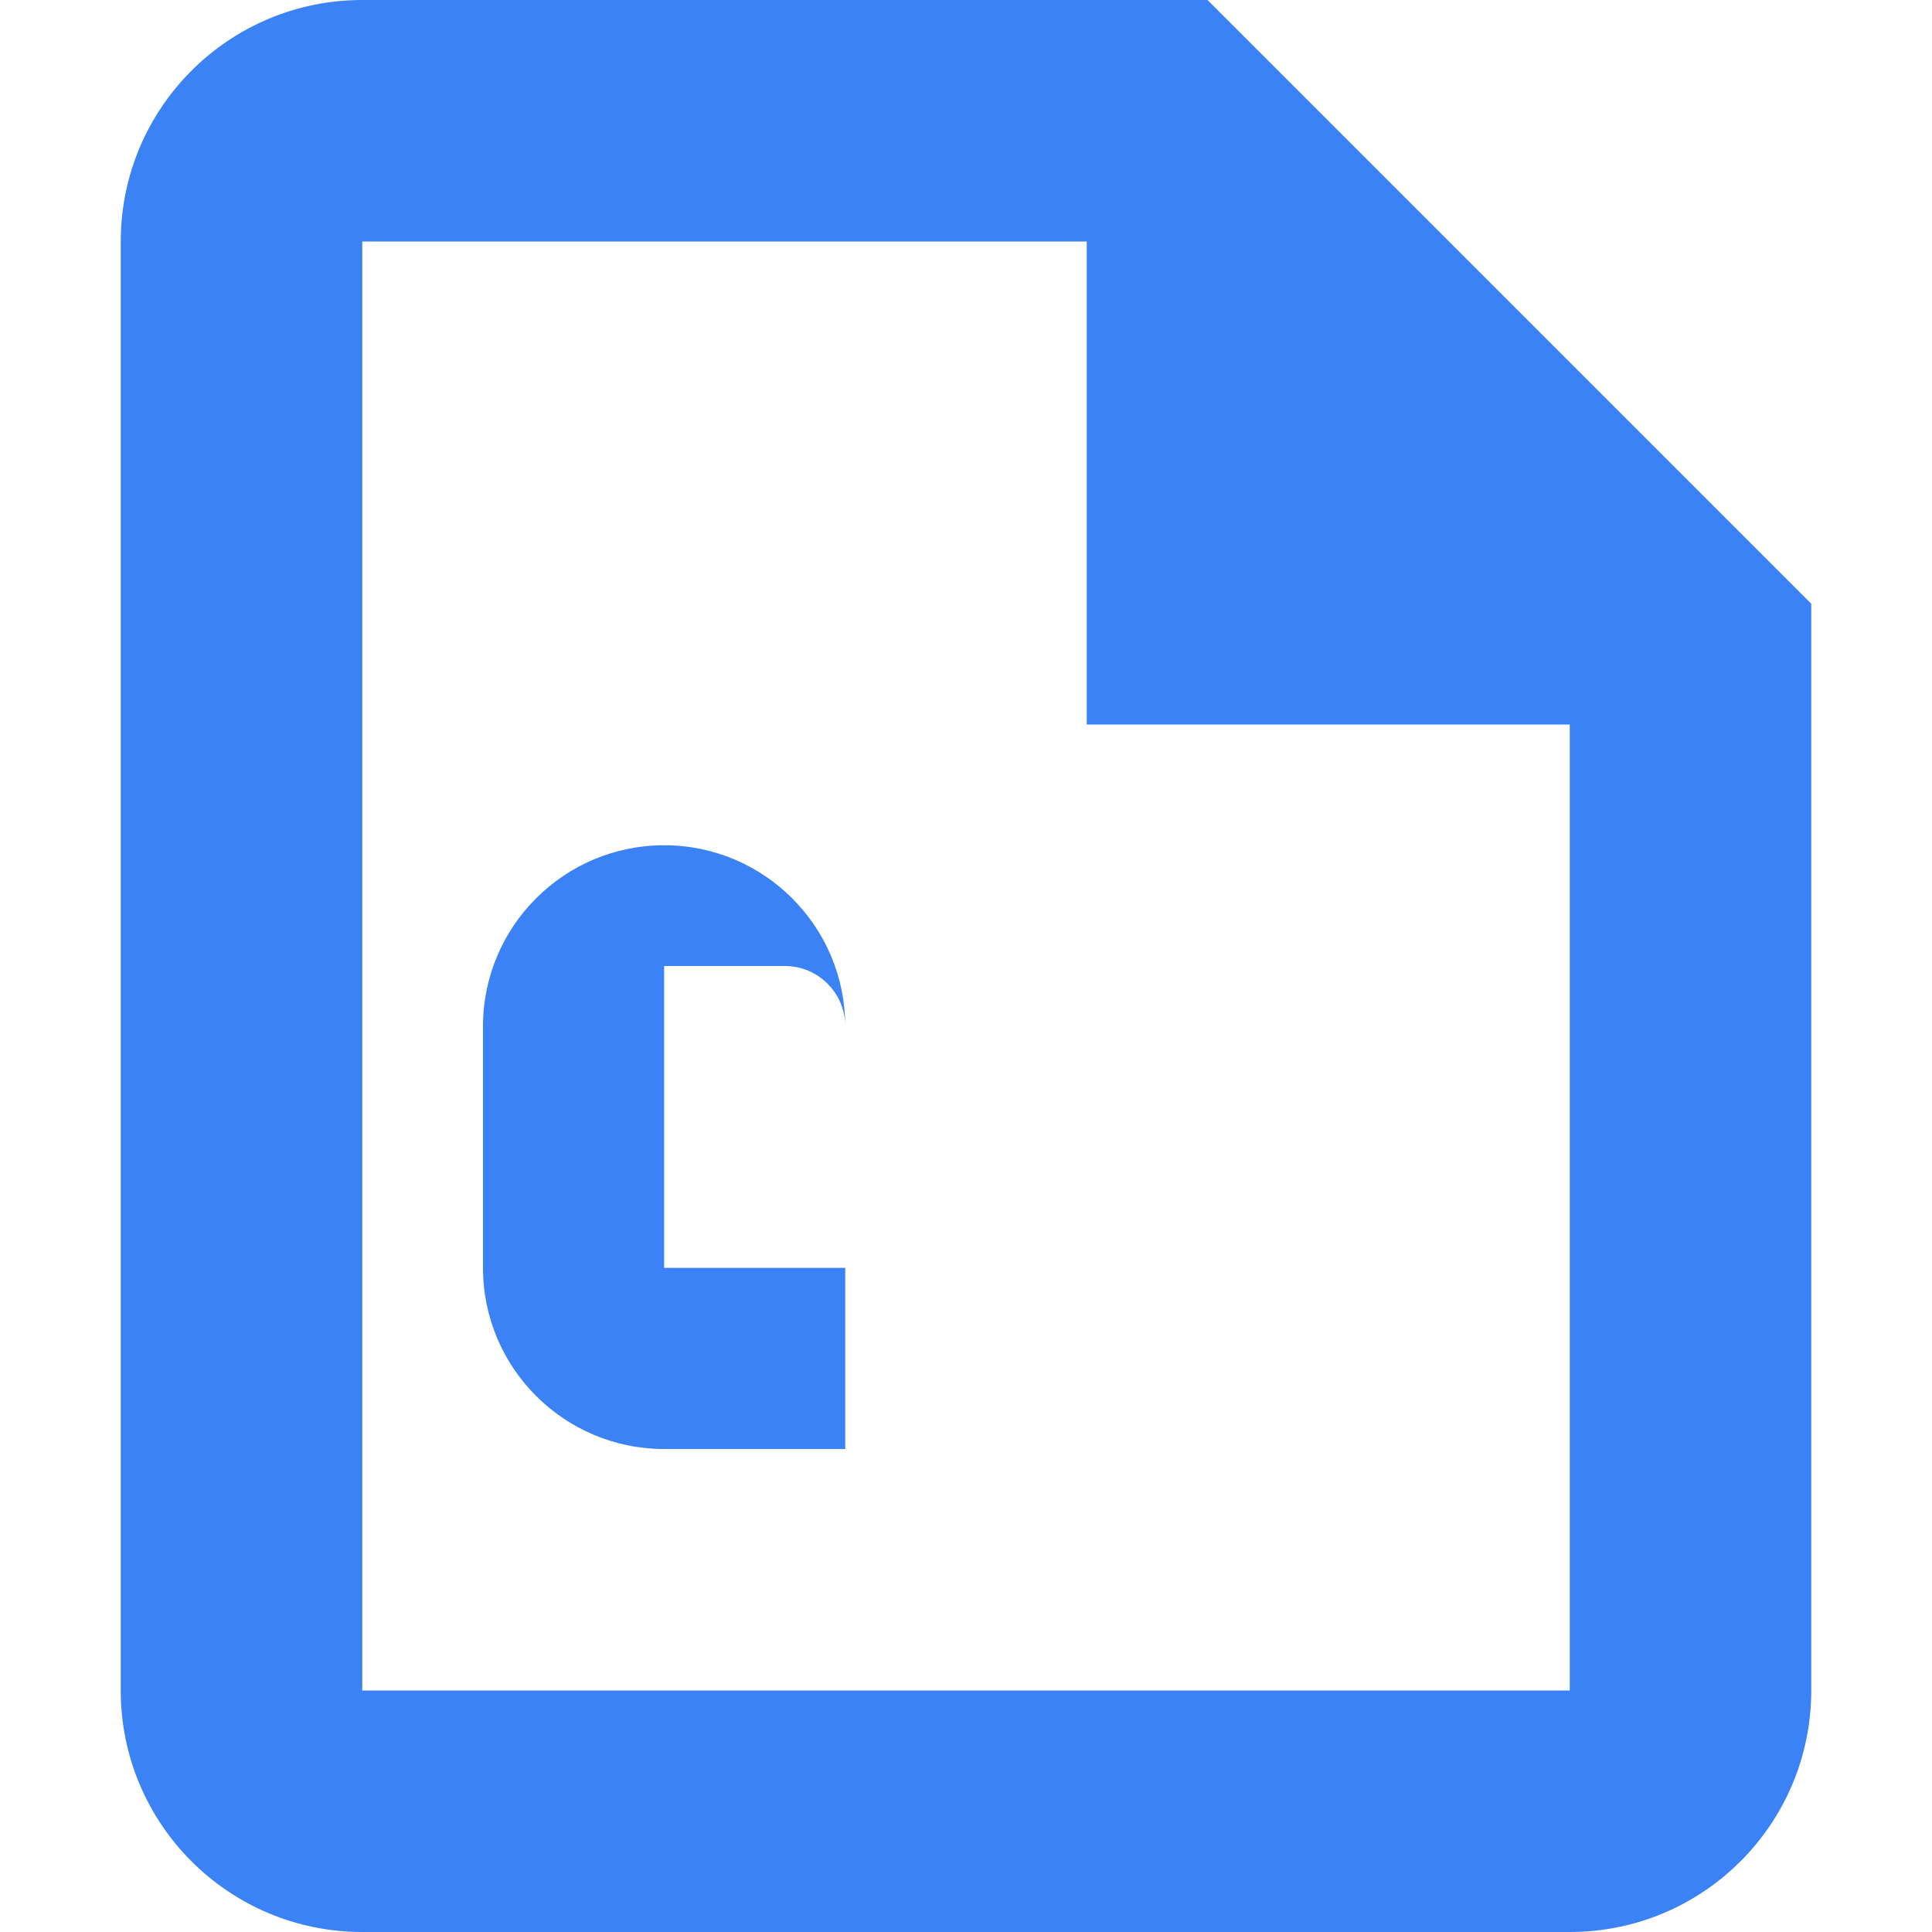
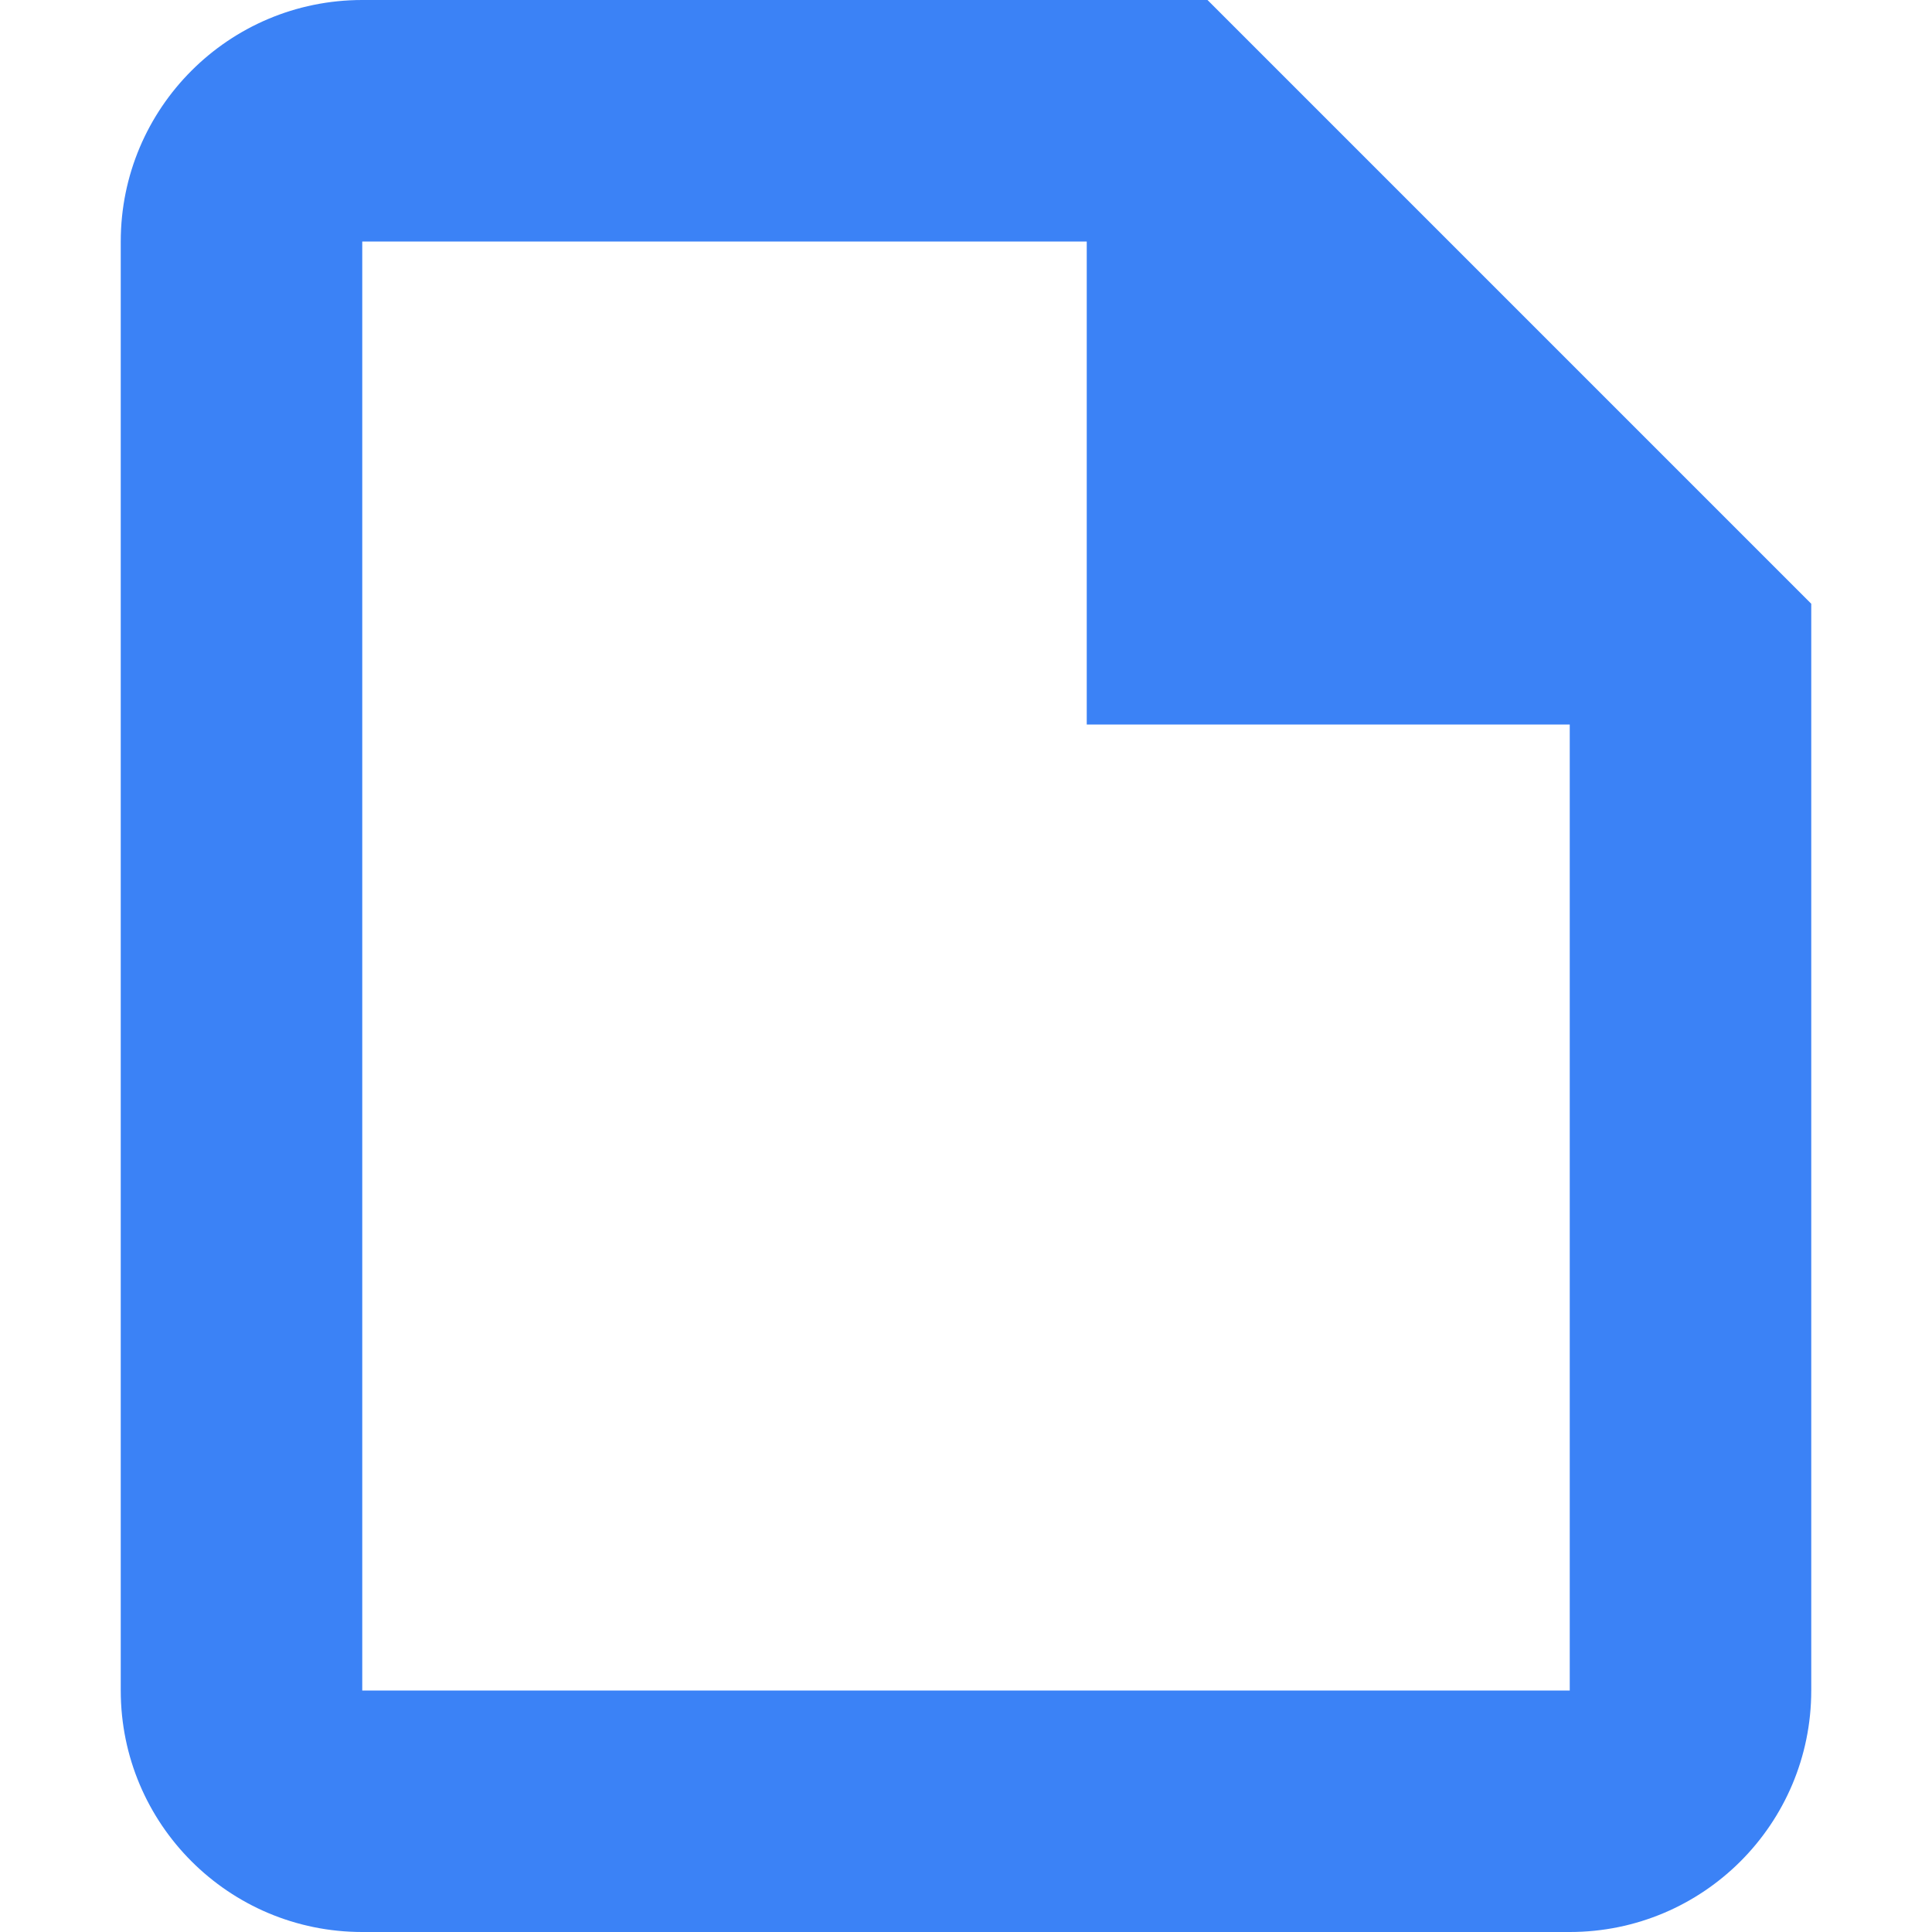
<svg xmlns="http://www.w3.org/2000/svg" width="16" height="16" viewBox="0 0 16 16" fill="#3b82f6">
  {/* A simple document icon with a "P" for PDF */}
  <path d="M3 0C1.895 0 1 0.895 1 2V14C1 15.105 1.895 16 3 16H13C14.105 16 15 15.105 15 14V5L10 0H3ZM3 2H9V6H13V14H3V2Z" />
-   <path d="M5.5 7C6.328 7 7 7.672 7 8.5V12H5.5C4.672 12 4 11.328 4 10.5V8.5C4 7.672 4.672 7 5.5 7ZM5.5 8.5V10.5H5.5C5.5 10.5 5.5 10.5 5.5 10.5H7V8.5C7 8.224 6.776 8 6.5 8H5.5C5.5 8 5.5 8.224 5.5 8.5Z" />
</svg>